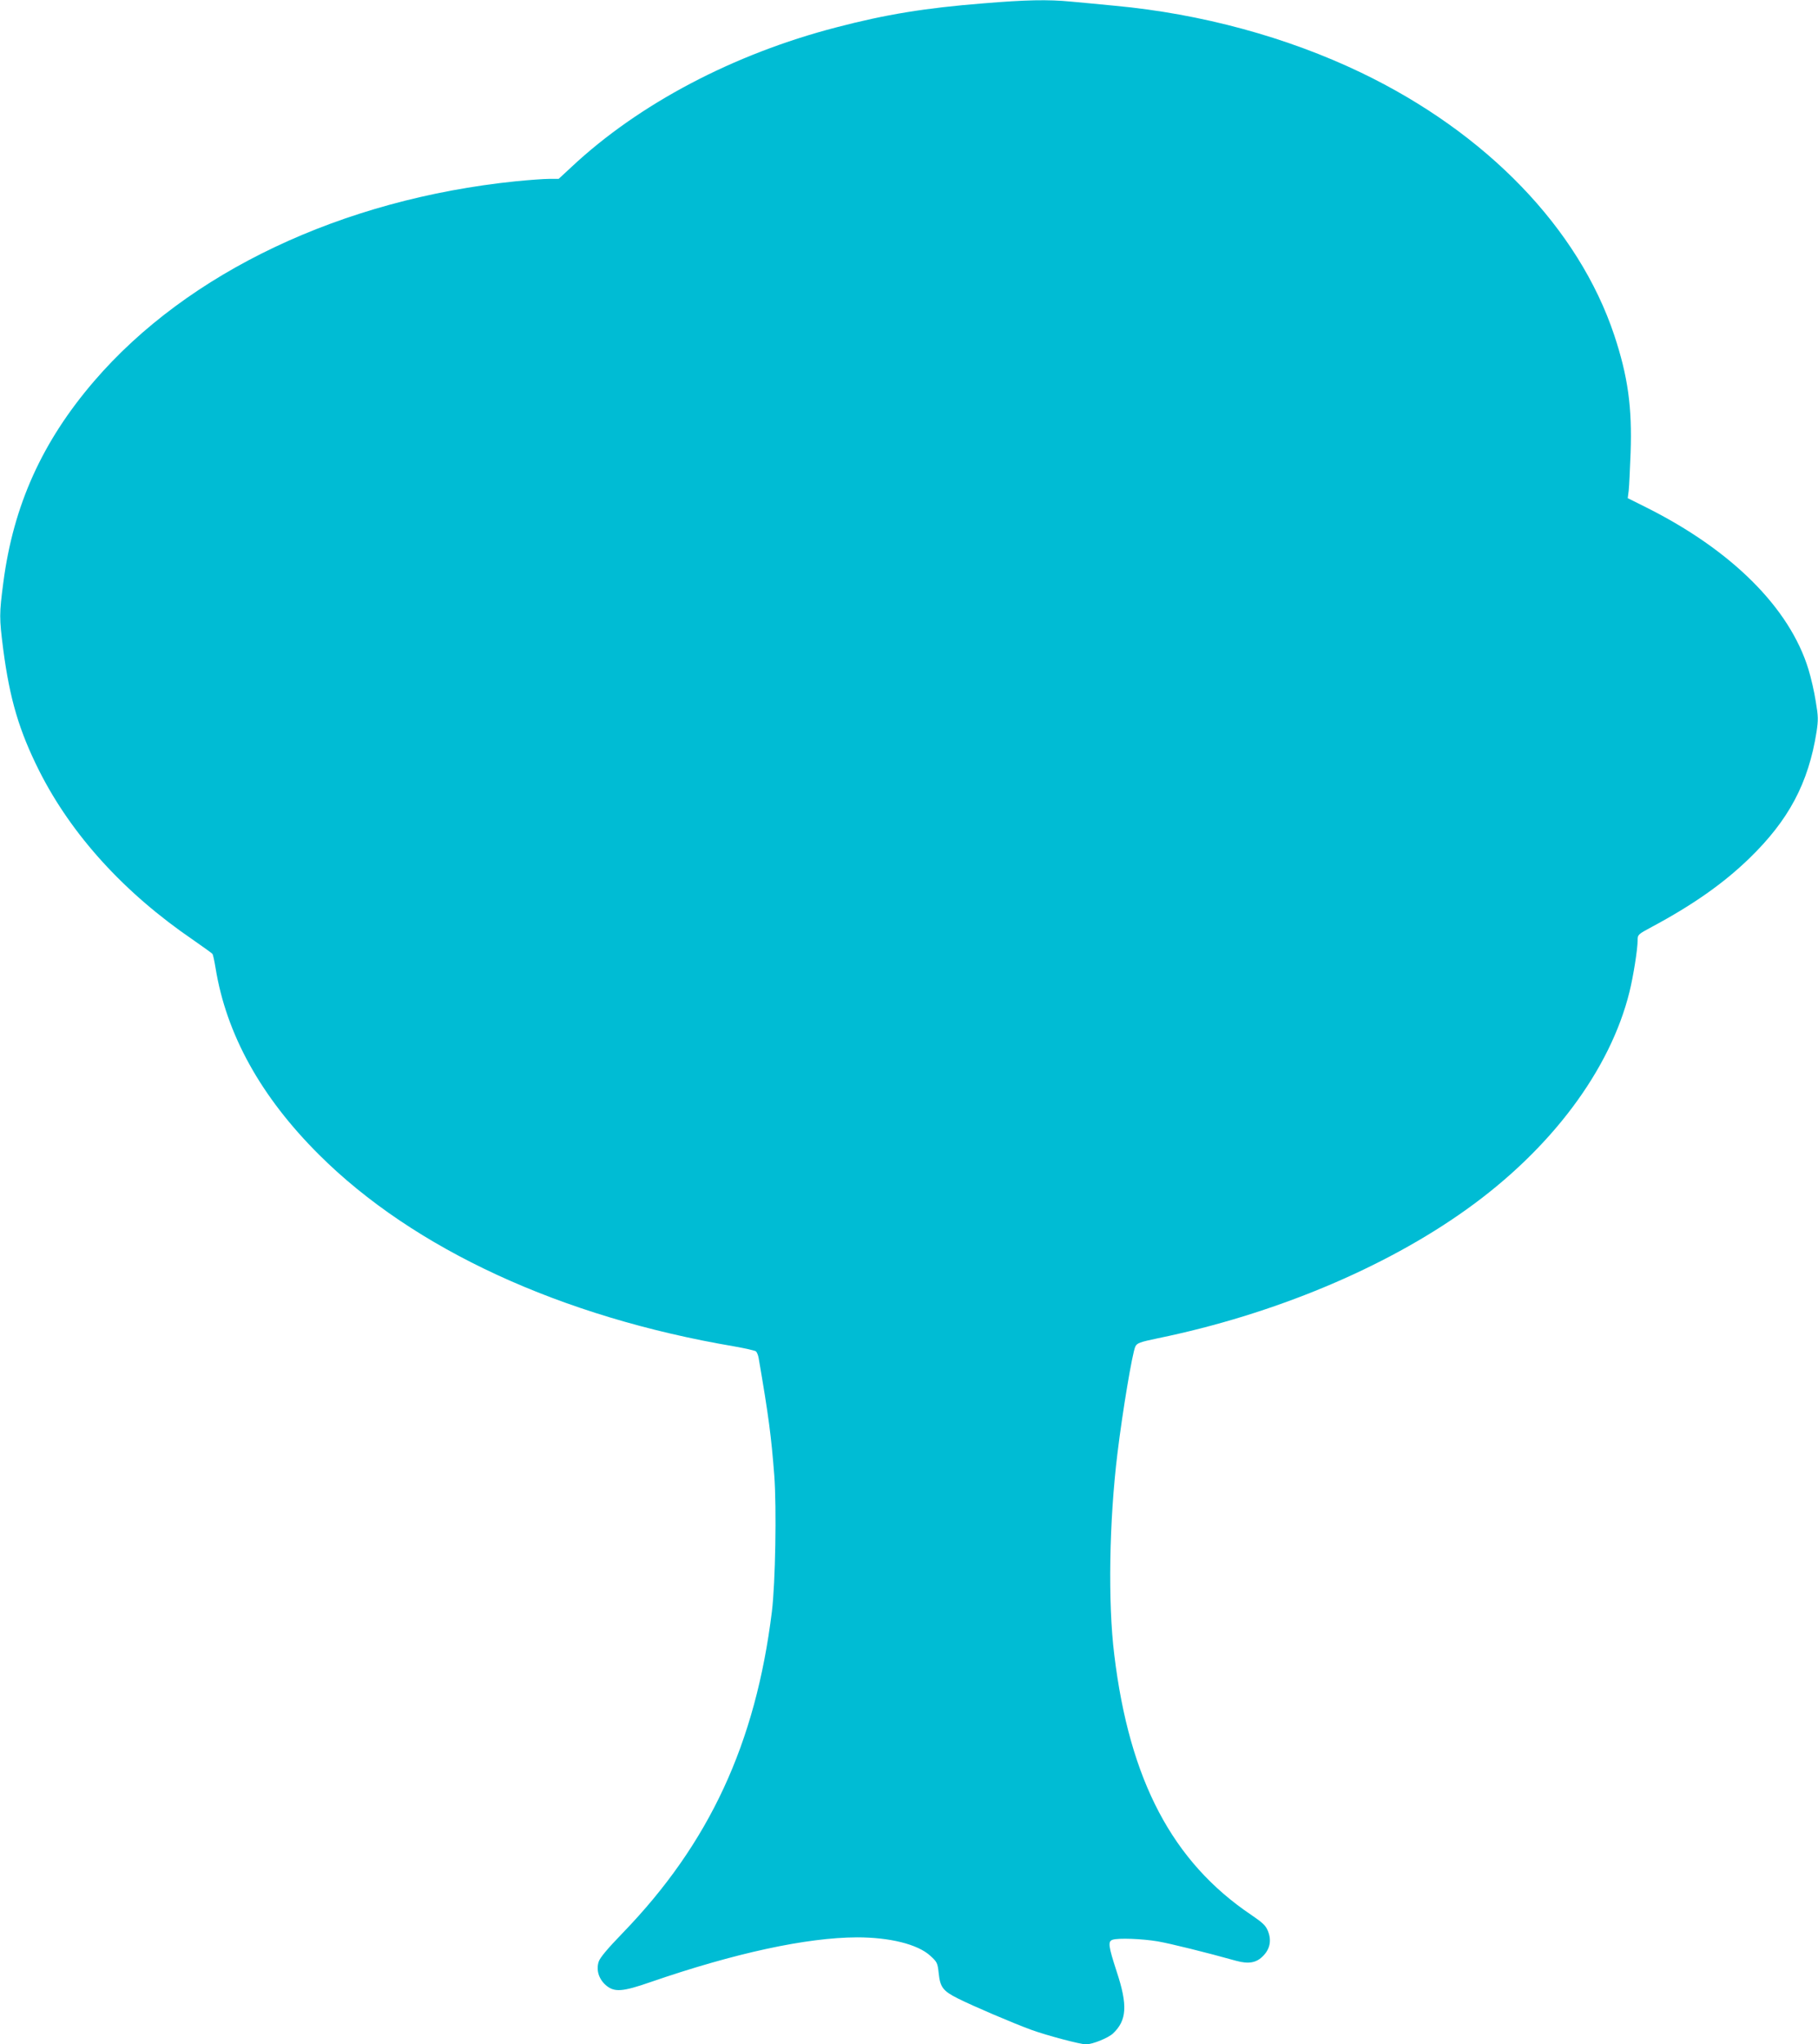
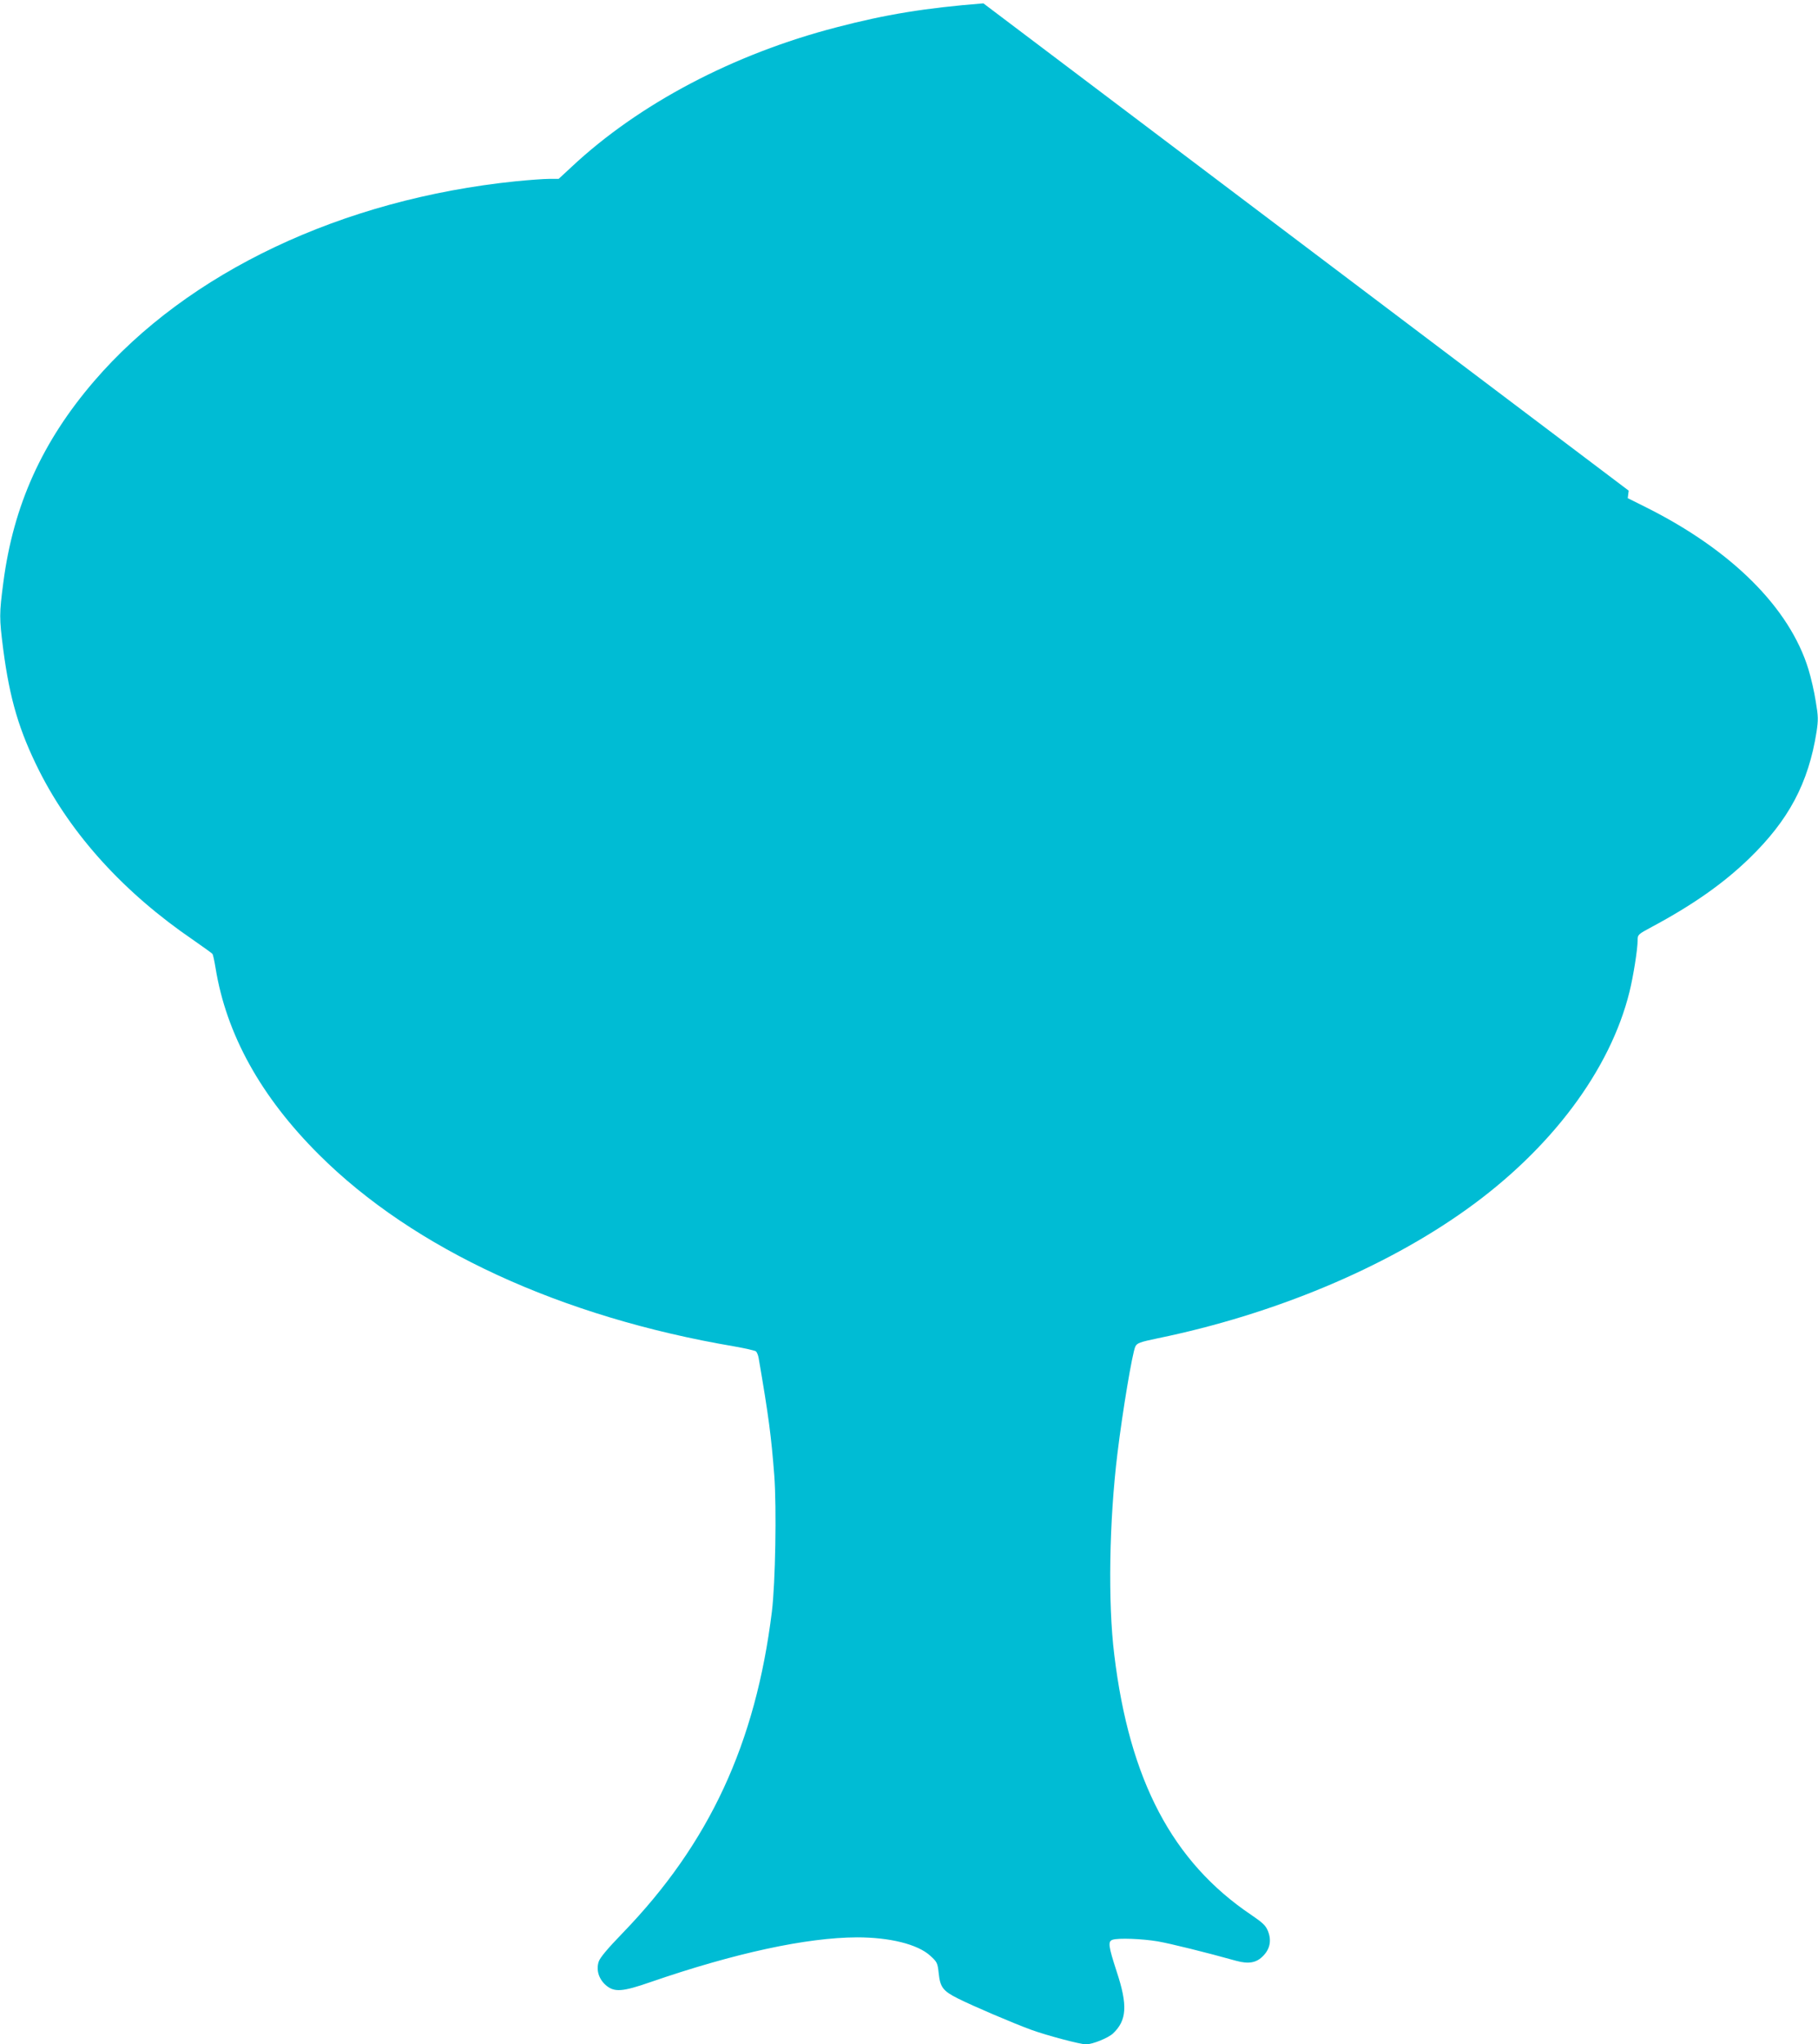
<svg xmlns="http://www.w3.org/2000/svg" version="1.0" width="1139pt" height="1280pt" viewBox="0 0 1139 1280" preserveAspectRatio="xMidYMid meet">
  <g transform="translate(0,1280) scale(0.1,-0.1)" fill="#00bcd4" stroke="none">
-     <path d="M6161 12779 c-366 -29 -614 -70 -920 -150 -646 -167 -1239 -480 -1660 -874 l-81 -75 -60 0 c-33 0 -127 -7 -208 -15 -1090 -112 -2055 -569 -2642 -1251 -326 -379 -506 -778 -569 -1260 -26 -199 -26 -221 -1 -418 41 -314 100 -512 226 -763 203 -402 533 -764 964 -1058 63 -44 118 -83 121 -88 4 -5 12 -43 19 -85 67 -417 284 -809 649 -1172 593 -591 1516 -1016 2601 -1200 68 -12 130 -26 136 -31 6 -5 14 -24 17 -42 63 -366 79 -490 98 -736 15 -202 7 -672 -15 -851 -102 -827 -392 -1452 -936 -2014 -92 -95 -141 -153 -149 -178 -17 -52 0 -108 44 -147 53 -46 103 -43 281 19 525 181 977 279 1294 280 204 0 379 -43 458 -115 43 -39 46 -45 53 -109 9 -88 27 -112 119 -158 93 -47 346 -155 461 -197 96 -35 307 -91 343 -91 41 0 139 40 169 68 87 82 93 177 23 388 -52 160 -56 189 -25 199 37 12 184 6 281 -10 81 -14 307 -70 493 -122 80 -22 129 -12 171 33 41 43 51 96 28 153 -14 35 -32 52 -104 101 -494 332 -764 843 -859 1630 -40 323 -32 836 20 1260 32 264 93 628 112 669 11 22 27 28 142 52 724 149 1419 439 1932 806 530 378 901 873 1022 1363 24 97 51 267 51 322 0 36 2 38 88 84 258 138 450 273 611 429 247 239 371 471 422 793 11 74 11 96 -5 190 -9 59 -30 150 -46 202 -118 384 -481 746 -1018 1014 l-114 57 6 47 c3 26 8 133 12 237 10 286 -17 478 -102 735 -223 669 -799 1267 -1586 1645 -465 223 -1003 369 -1543 419 -93 9 -217 21 -275 26 -144 14 -285 11 -549 -11z" />
+     <path d="M6161 12779 c-366 -29 -614 -70 -920 -150 -646 -167 -1239 -480 -1660 -874 l-81 -75 -60 0 c-33 0 -127 -7 -208 -15 -1090 -112 -2055 -569 -2642 -1251 -326 -379 -506 -778 -569 -1260 -26 -199 -26 -221 -1 -418 41 -314 100 -512 226 -763 203 -402 533 -764 964 -1058 63 -44 118 -83 121 -88 4 -5 12 -43 19 -85 67 -417 284 -809 649 -1172 593 -591 1516 -1016 2601 -1200 68 -12 130 -26 136 -31 6 -5 14 -24 17 -42 63 -366 79 -490 98 -736 15 -202 7 -672 -15 -851 -102 -827 -392 -1452 -936 -2014 -92 -95 -141 -153 -149 -178 -17 -52 0 -108 44 -147 53 -46 103 -43 281 19 525 181 977 279 1294 280 204 0 379 -43 458 -115 43 -39 46 -45 53 -109 9 -88 27 -112 119 -158 93 -47 346 -155 461 -197 96 -35 307 -91 343 -91 41 0 139 40 169 68 87 82 93 177 23 388 -52 160 -56 189 -25 199 37 12 184 6 281 -10 81 -14 307 -70 493 -122 80 -22 129 -12 171 33 41 43 51 96 28 153 -14 35 -32 52 -104 101 -494 332 -764 843 -859 1630 -40 323 -32 836 20 1260 32 264 93 628 112 669 11 22 27 28 142 52 724 149 1419 439 1932 806 530 378 901 873 1022 1363 24 97 51 267 51 322 0 36 2 38 88 84 258 138 450 273 611 429 247 239 371 471 422 793 11 74 11 96 -5 190 -9 59 -30 150 -46 202 -118 384 -481 746 -1018 1014 l-114 57 6 47 z" />
  </g>
</svg>